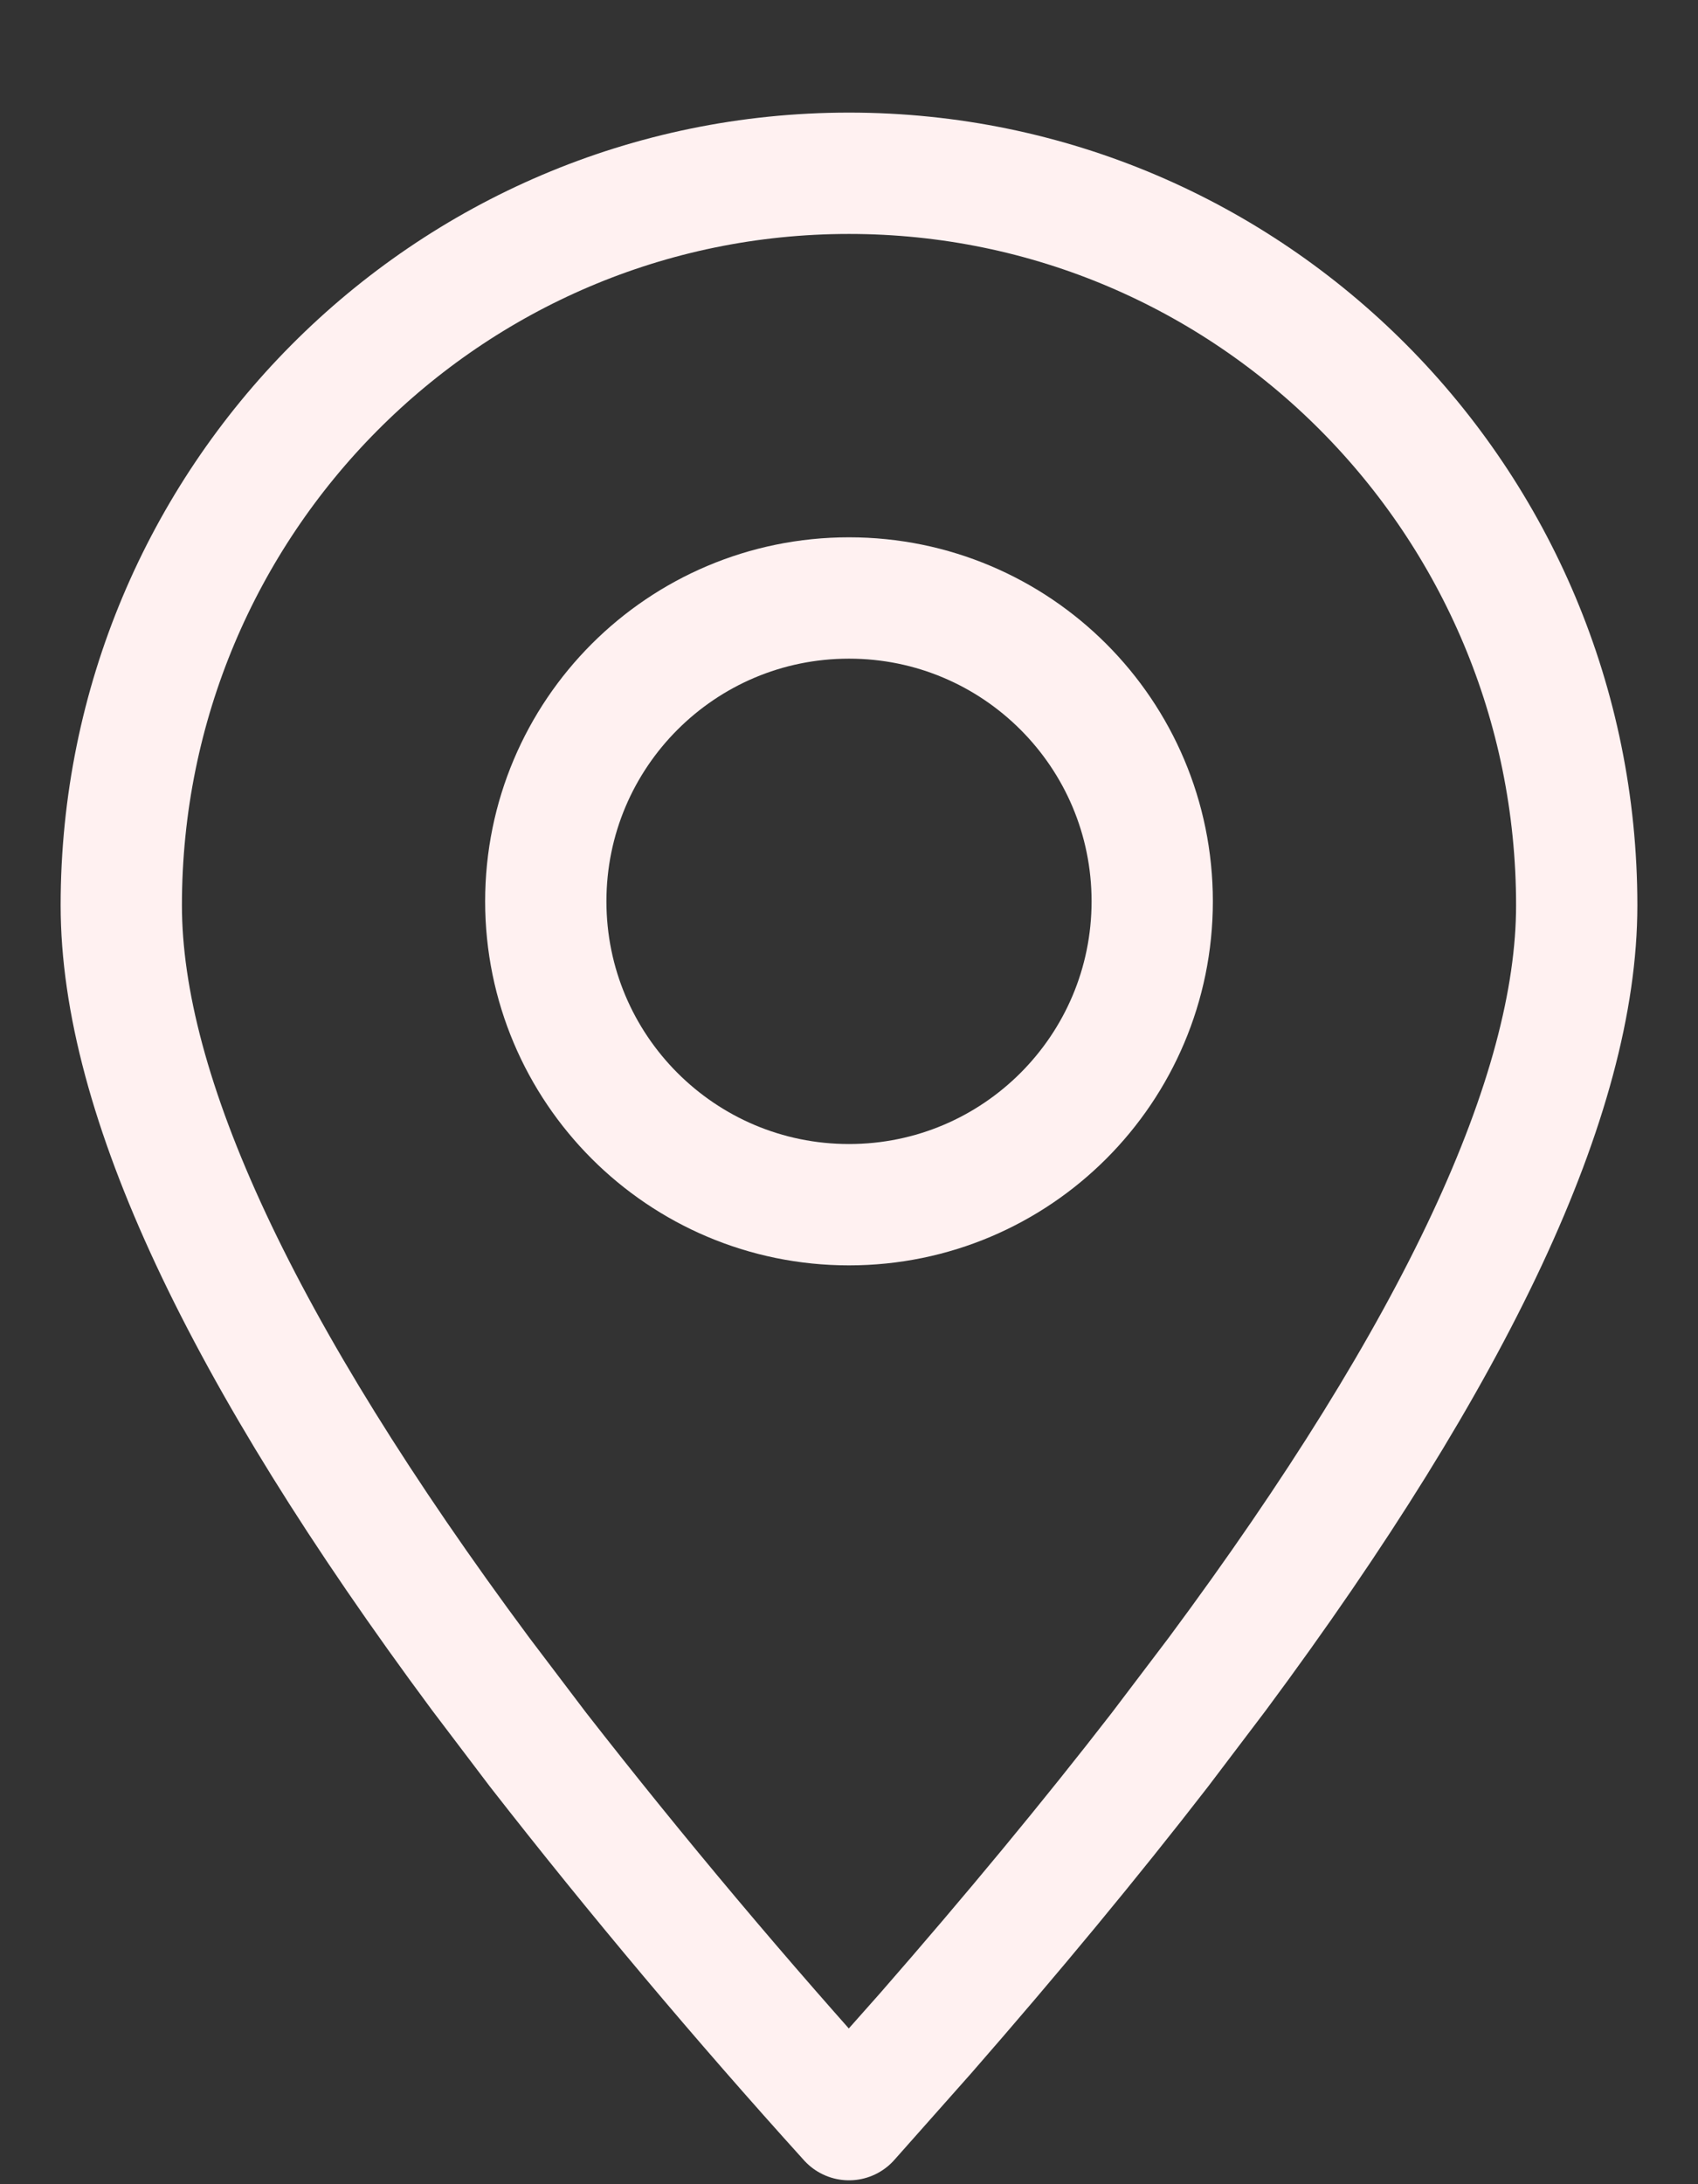
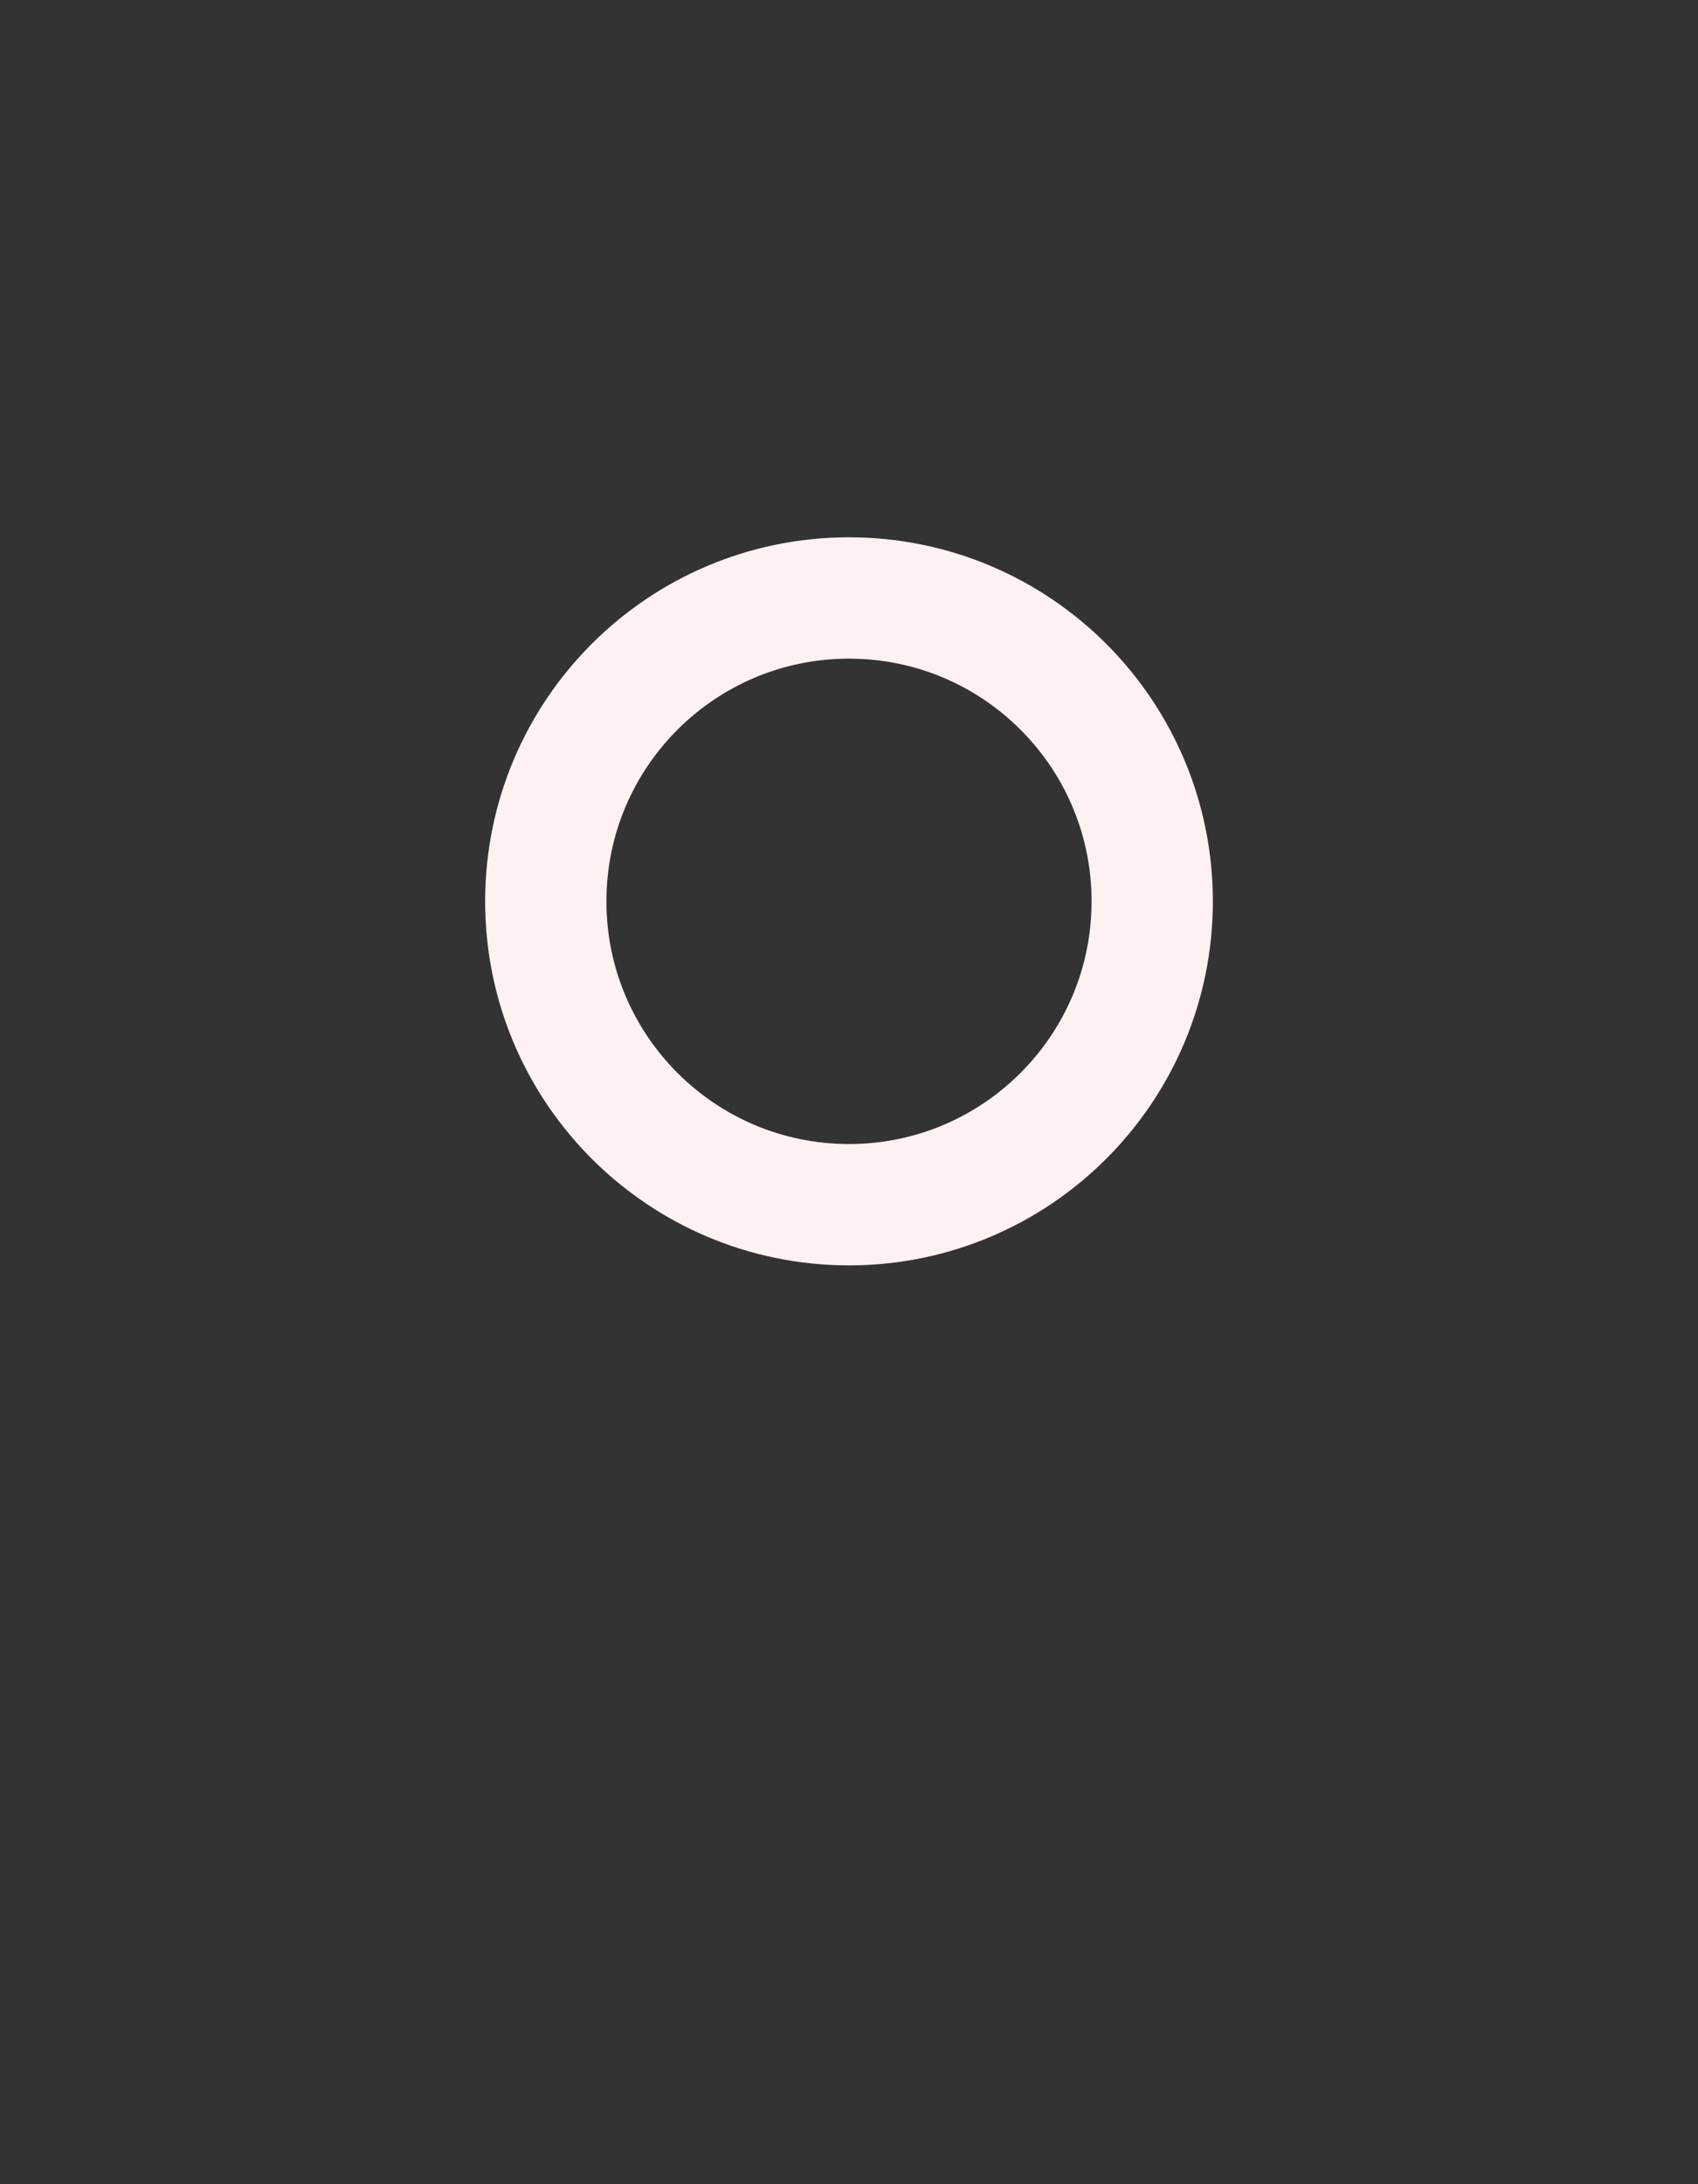
<svg xmlns="http://www.w3.org/2000/svg" width="14" height="18" viewBox="0 0 14 18" fill="none">
  <rect x="0" y="0" width="14" height="18" fill="#333333" stroke="none" />
-   <path fill-rule="evenodd" clip-rule="evenodd" d="M7 17.468L7.631 16.757C8.347 15.937 8.991 15.159 9.564 14.419L10.037 13.795C12.012 11.134 13 9.022 13 7.461C13 4.129 10.314 1.428 7 1.428C3.686 1.428 1 4.129 1 7.461C1 9.022 1.988 11.134 3.963 13.795L4.436 14.419C5.253 15.466 6.109 16.483 7 17.468Z" stroke="#FFF1F1" stroke-linecap="round" stroke-linejoin="round" />
  <path d="M7 9.928C8.381 9.928 9.5 8.808 9.5 7.428C9.5 6.047 8.381 4.928 7 4.928C5.619 4.928 4.5 6.047 4.5 7.428C4.5 8.808 5.619 9.928 7 9.928Z" stroke="#FFF1F1" stroke-linecap="round" stroke-linejoin="round" />
</svg>